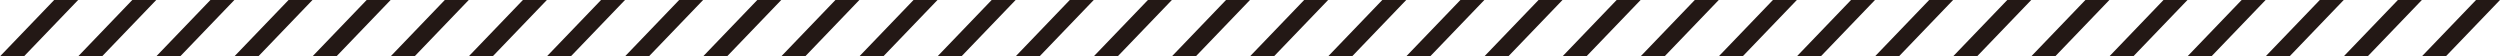
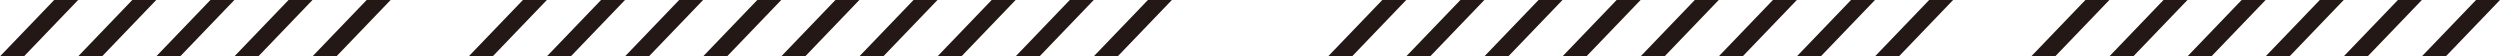
<svg xmlns="http://www.w3.org/2000/svg" id="_レイヤー_2" version="1.1" viewBox="0 0 657.15 14.81">
  <defs>
    <style>
      .st0 {
        fill: #231815;
      }
    </style>
  </defs>
  <g id="NS_de">
    <g>
      <polygon class="st0" points="6.3 14.81 0 14.81 14.24 0 20.54 0 6.3 14.81" />
      <polygon class="st0" points="26.83 14.81 20.54 14.81 34.77 0 41.07 0 26.83 14.81" />
      <polygon class="st0" points="47.37 14.81 41.07 14.81 55.31 0 61.61 0 47.37 14.81" />
      <polygon class="st0" points="67.91 14.81 61.61 14.81 75.85 0 82.14 0 67.91 14.81" />
      <polygon class="st0" points="88.44 14.81 82.14 14.81 96.38 0 102.68 0 88.44 14.81" />
-       <polygon class="st0" points="108.98 14.81 102.68 14.81 116.92 0 123.21 0 108.98 14.81" />
      <polygon class="st0" points="129.51 14.81 123.21 14.81 137.45 0 143.75 0 129.51 14.81" />
      <polygon class="st0" points="150.05 14.81 143.75 14.81 157.99 0 164.29 0 150.05 14.81" />
      <polygon class="st0" points="170.58 14.81 164.29 14.81 178.52 0 184.82 0 170.58 14.81" />
      <polygon class="st0" points="191.12 14.81 184.82 14.81 199.06 0 205.36 0 191.12 14.81" />
      <polygon class="st0" points="211.66 14.81 205.36 14.81 219.6 0 225.89 0 211.66 14.81" />
      <polygon class="st0" points="232.19 14.81 225.89 14.81 240.13 0 246.43 0 232.19 14.81" />
      <polygon class="st0" points="252.73 14.81 246.43 14.81 260.67 0 266.97 0 252.73 14.81" />
      <polygon class="st0" points="273.26 14.81 266.97 14.81 281.2 0 287.5 0 273.26 14.81" />
      <polygon class="st0" points="293.8 14.81 287.5 14.81 301.74 0 308.04 0 293.8 14.81" />
-       <polygon class="st0" points="314.33 14.81 308.04 14.81 322.27 0 328.57 0 314.33 14.81" />
-       <polygon class="st0" points="334.87 14.81 328.57 14.81 342.81 0 349.11 0 334.87 14.81" />
      <polygon class="st0" points="355.41 14.81 349.11 14.81 363.35 0 369.64 0 355.41 14.81" />
      <polygon class="st0" points="375.94 14.81 369.64 14.81 383.88 0 390.18 0 375.94 14.81" />
      <polygon class="st0" points="396.48 14.81 390.18 14.81 404.42 0 410.72 0 396.48 14.81" />
      <polygon class="st0" points="417.01 14.81 410.72 14.81 424.95 0 431.25 0 417.01 14.81" />
      <polygon class="st0" points="437.55 14.81 431.25 14.81 445.49 0 451.79 0 437.55 14.81" />
      <polygon class="st0" points="458.08 14.81 451.79 14.81 466.03 0 472.32 0 458.08 14.81" />
      <polygon class="st0" points="478.62 14.81 472.32 14.81 486.56 0 492.86 0 478.62 14.81" />
      <polygon class="st0" points="499.16 14.81 492.86 14.81 507.1 0 513.39 0 499.16 14.81" />
-       <polygon class="st0" points="519.69 14.81 513.39 14.81 527.63 0 533.93 0 519.69 14.81" />
      <polygon class="st0" points="540.23 14.81 533.93 14.81 548.17 0 554.47 0 540.23 14.81" />
      <polygon class="st0" points="560.76 14.81 554.47 14.81 568.7 0 575 0 560.76 14.81" />
      <polygon class="st0" points="581.3 14.81 575 14.81 589.24 0 595.54 0 581.3 14.81" />
      <polygon class="st0" points="601.84 14.81 595.54 14.81 609.78 0 616.07 0 601.84 14.81" />
      <polygon class="st0" points="622.37 14.81 616.07 14.81 630.31 0 636.61 0 622.37 14.81" />
      <polygon class="st0" points="642.91 14.81 636.61 14.81 650.85 0 657.15 0 642.91 14.81" />
    </g>
  </g>
</svg>